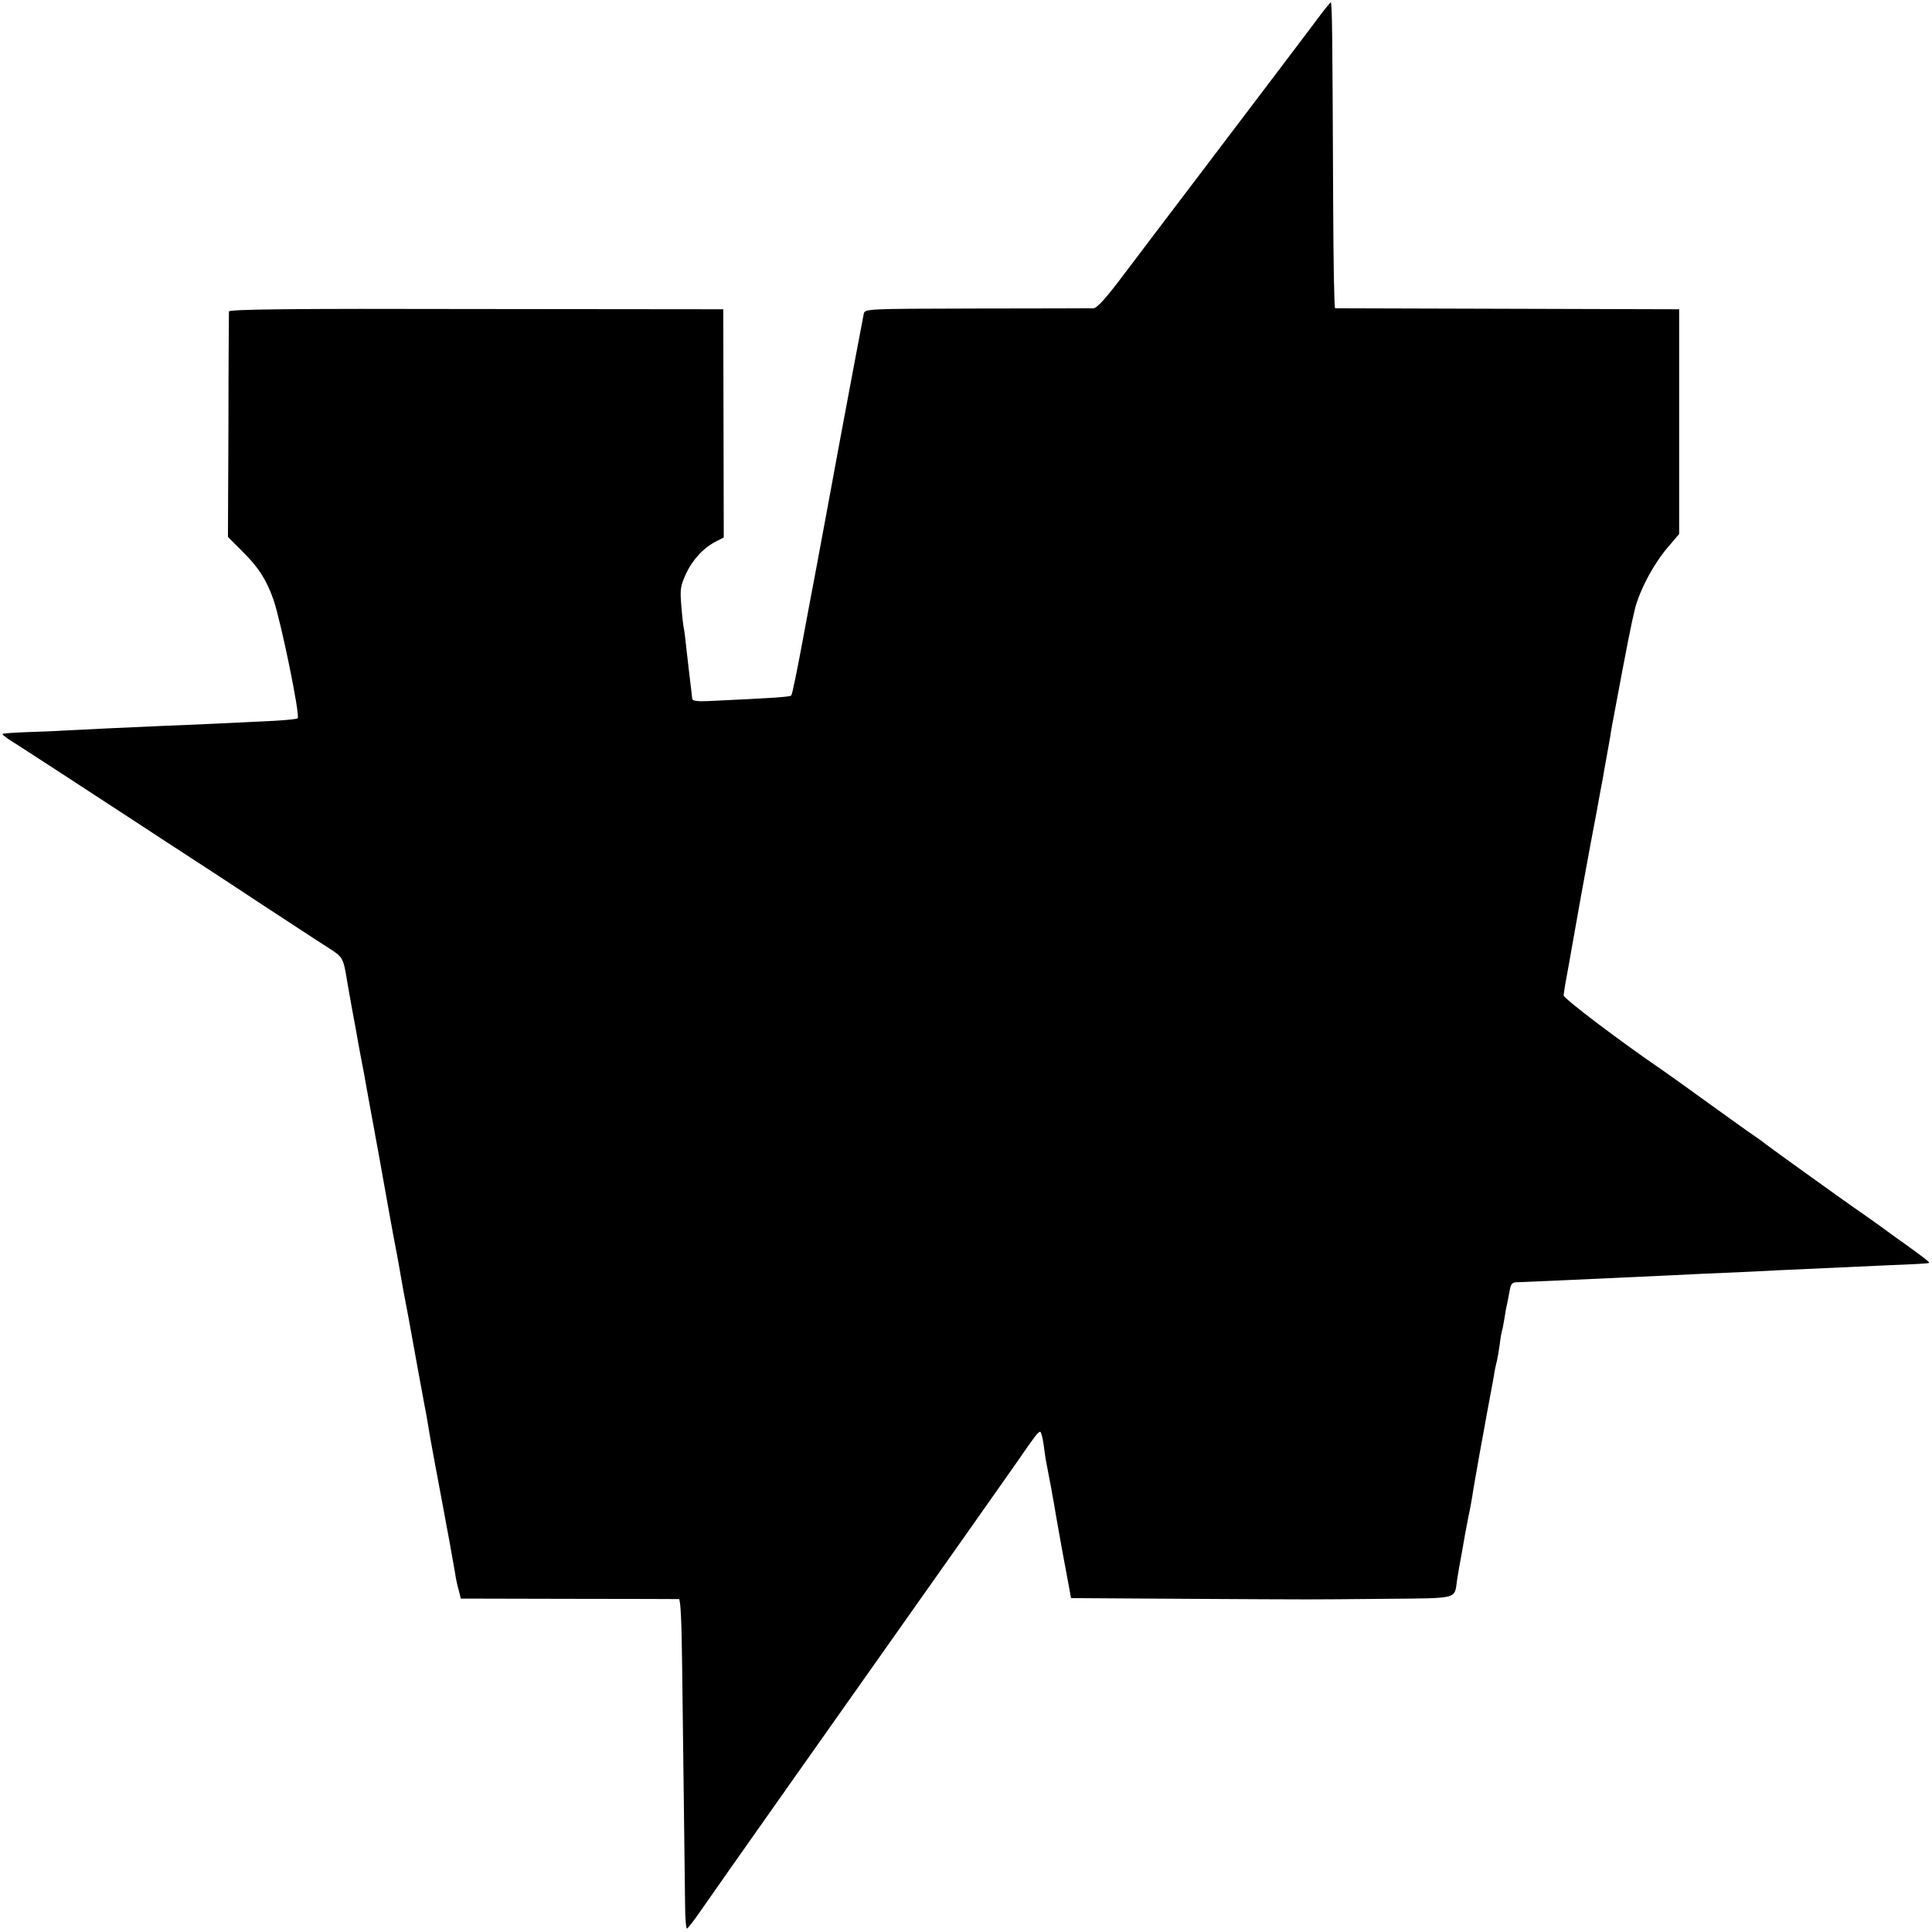
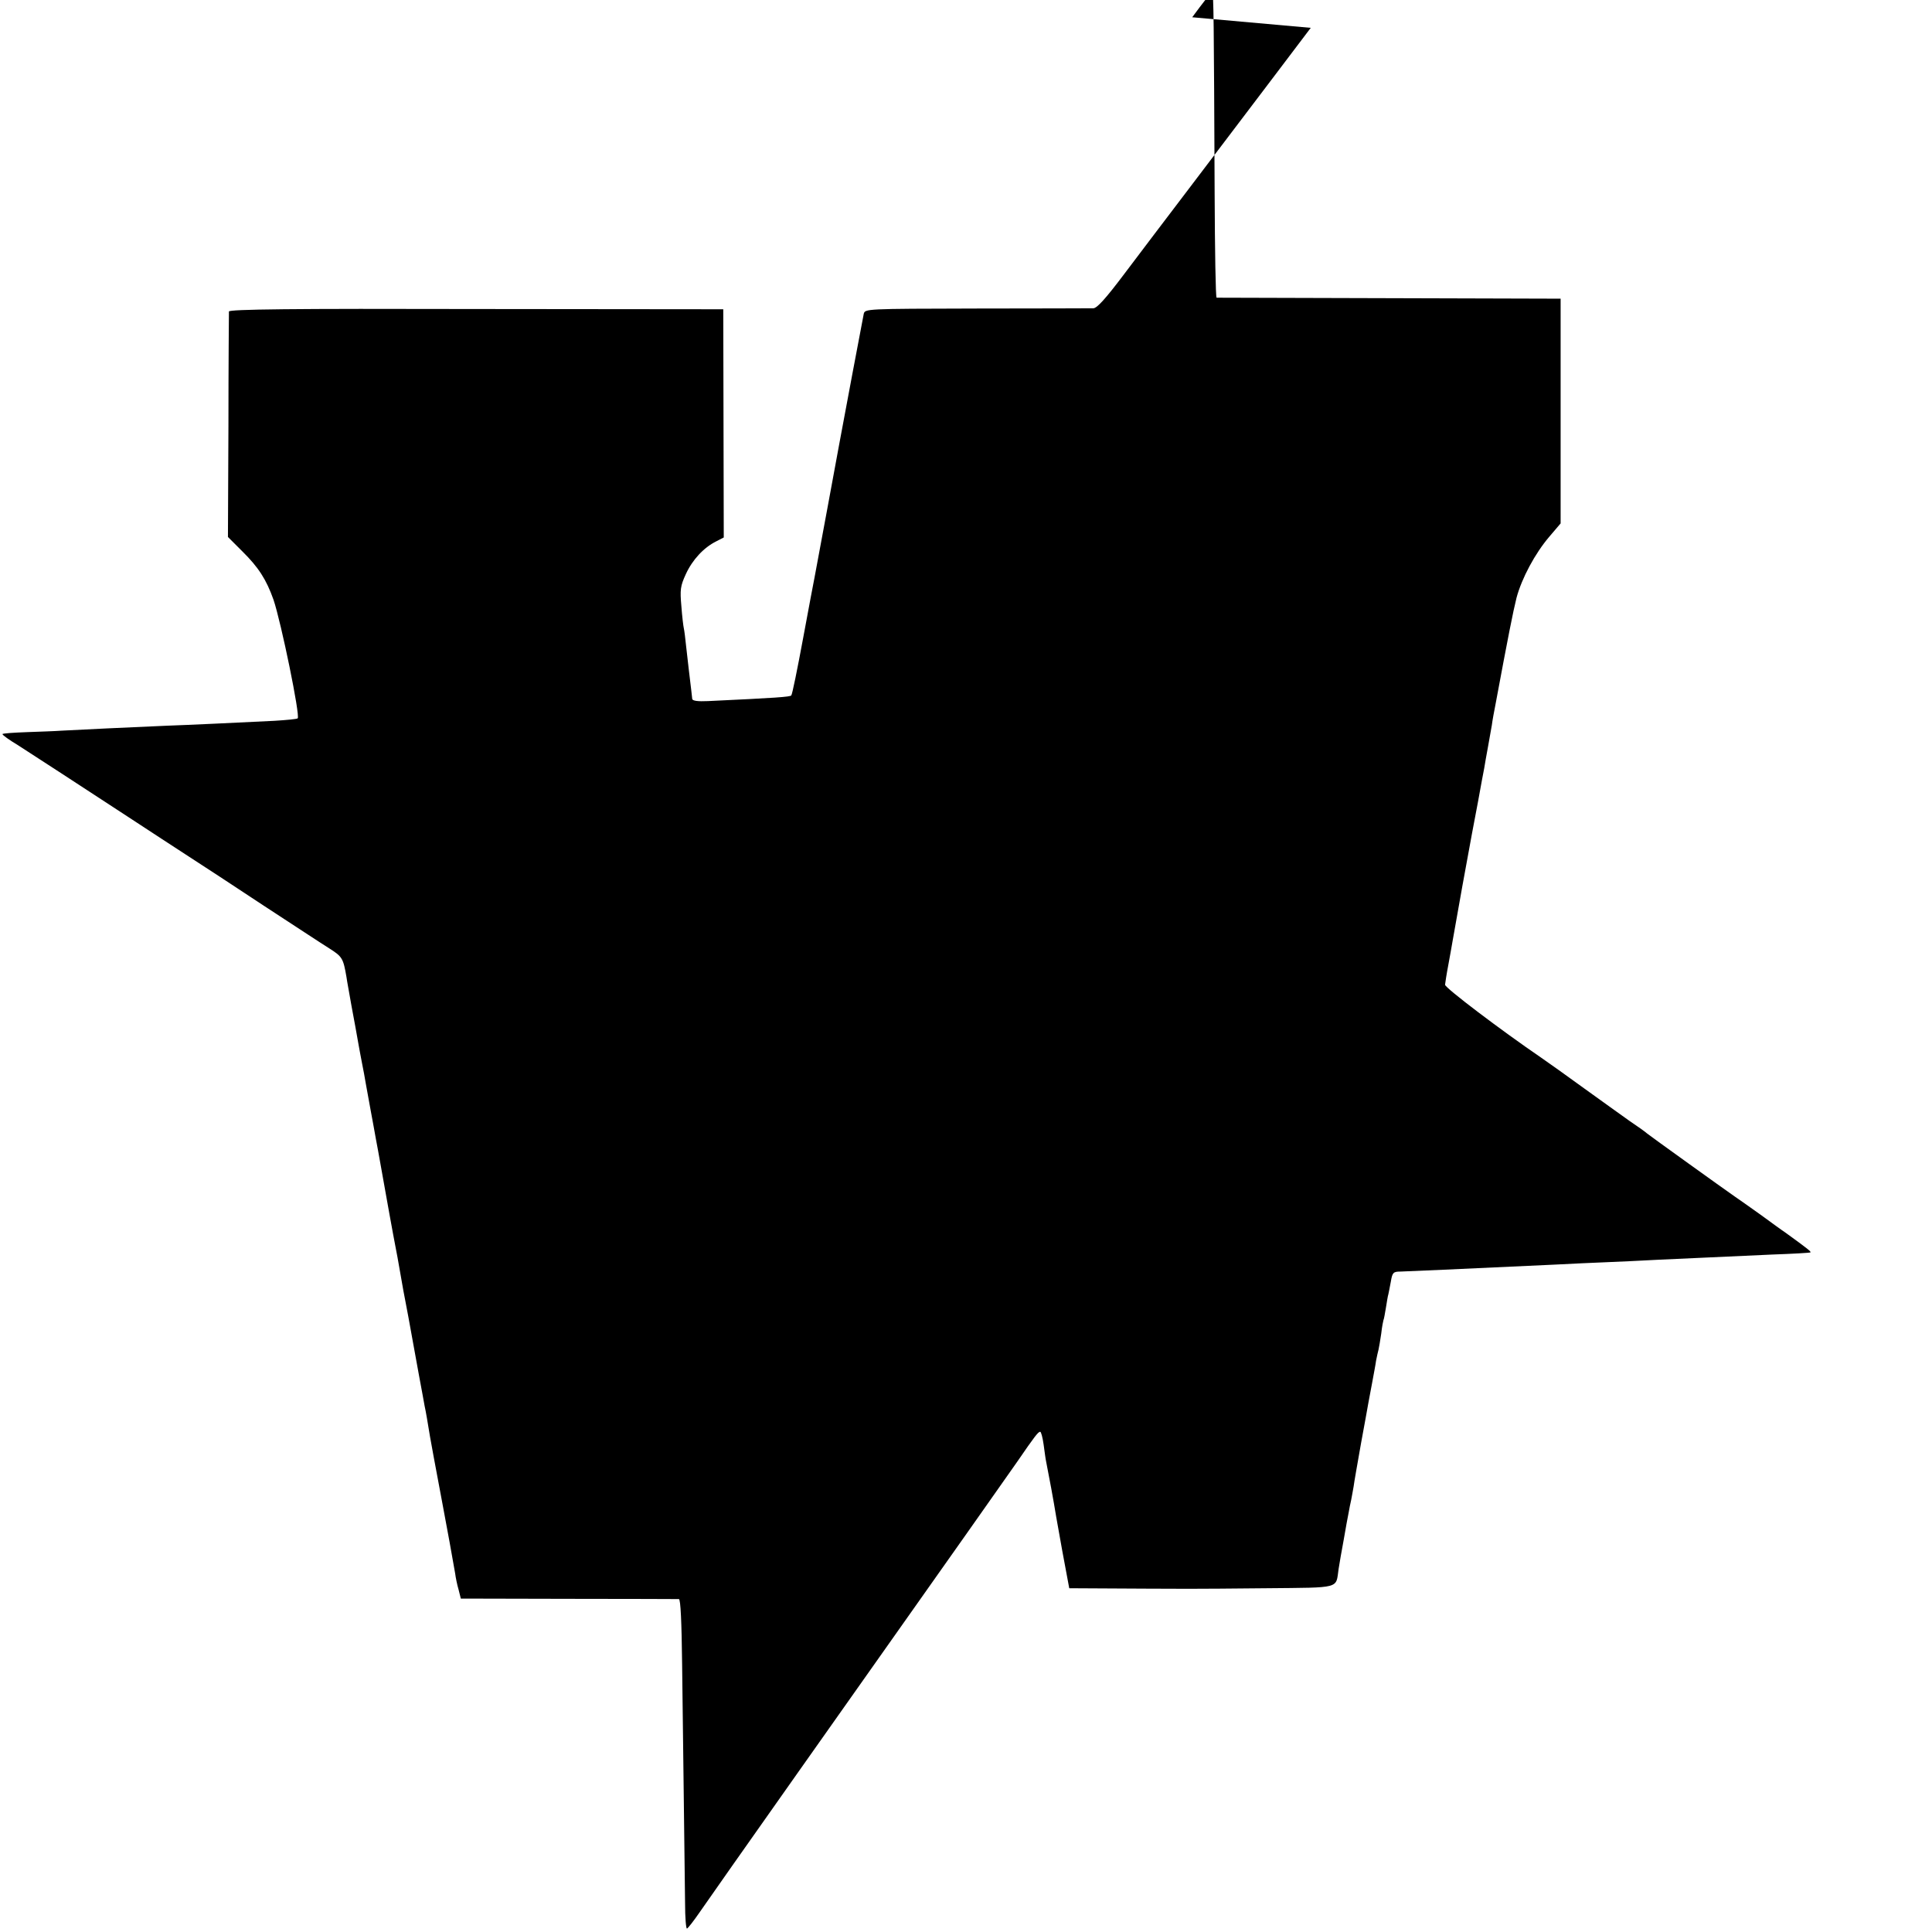
<svg xmlns="http://www.w3.org/2000/svg" version="1.0" width="784pt" height="784pt" viewBox="0 0 784 784" preserveAspectRatio="xMidYMid meet">
  <g transform="translate(0,784) scale(0.1,-0.1)" fill="#000000" stroke="none">
-     <path d="M5319 7727 c-81 -107 -229 -303 -494 -652 -88 -115 -206 -272 -263 -347 -76 -101 -110 -138 -125 -139 -12 0 -226 -1 -475 -1 -451 -1 -452 -1 -457 -22 -4 -18 -84 -445 -99 -526 -5 -29 -93 -503 -100 -540 -3 -14 -24 -126 -47 -250 -23 -124 -44 -228 -48 -232 -5 -6 -61 -10 -338 -23 -42 -2 -63 1 -64 9 -1 6 -2 22 -4 36 -5 43 -15 123 -21 180 -3 30 -7 62 -9 70 -2 8 -7 49 -10 90 -6 67 -4 82 18 130 27 59 73 108 123 133 l31 16 -1 463 -1 463 -1003 1 c-745 2 -1002 -1 -1003 -10 0 -6 -2 -214 -2 -463 l-2 -452 58 -58 c66 -65 98 -115 127 -197 31 -92 109 -471 98 -481 -3 -3 -45 -7 -94 -10 -140 -7 -351 -17 -439 -20 -121 -5 -374 -17 -425 -20 -25 -2 -89 -4 -142 -6 -54 -2 -98 -5 -98 -8 0 -4 28 -24 63 -45 79 -51 250 -162 447 -291 85 -56 196 -128 245 -160 50 -32 187 -122 305 -200 118 -77 238 -156 267 -174 52 -33 56 -40 69 -116 2 -16 12 -68 20 -115 15 -80 18 -97 29 -159 2 -14 9 -47 14 -75 6 -28 12 -64 15 -81 3 -16 12 -66 20 -110 8 -44 18 -96 21 -115 4 -19 13 -71 21 -115 8 -44 23 -129 34 -190 11 -60 22 -121 25 -135 3 -14 12 -63 20 -110 8 -47 17 -96 20 -110 5 -24 10 -52 55 -300 11 -58 21 -114 23 -125 5 -22 13 -70 22 -125 5 -29 19 -105 51 -275 12 -62 47 -254 51 -280 2 -16 8 -46 14 -66 l9 -36 437 -1 c241 0 443 -1 448 -1 7 -1 11 -94 13 -263 2 -145 5 -398 7 -563 2 -165 4 -349 5 -408 0 -60 4 -106 8 -103 5 3 27 31 49 63 22 32 203 290 403 573 699 990 844 1195 889 1260 70 102 84 120 92 120 4 0 10 -24 14 -52 4 -29 8 -60 10 -68 9 -44 32 -168 41 -225 3 -16 14 -79 25 -140 11 -60 24 -128 28 -150 l7 -40 474 -3 c559 -3 462 -3 799 0 307 3 282 -3 294 78 3 19 12 73 21 120 8 47 17 96 20 110 2 14 7 36 10 50 3 14 7 39 10 55 2 17 16 95 30 175 15 80 28 154 30 165 2 11 9 47 15 80 6 33 14 74 16 90 3 17 8 37 10 45 2 8 7 38 11 65 3 28 8 52 9 55 2 3 6 26 10 50 4 25 8 50 10 55 1 6 6 28 10 51 6 37 10 41 39 41 37 1 231 10 621 28 72 4 168 8 215 10 47 2 141 6 210 10 263 12 309 14 460 21 85 3 157 7 158 9 3 3 -13 16 -103 81 -11 7 -56 40 -100 72 -44 31 -91 65 -105 74 -42 29 -344 246 -356 256 -5 5 -37 28 -70 50 -32 23 -115 82 -184 132 -69 50 -147 106 -175 125 -161 110 -390 283 -390 296 1 8 6 43 13 79 7 36 14 79 17 95 3 17 21 118 40 225 45 244 39 216 64 345 11 61 22 121 25 135 2 14 9 52 15 85 6 33 13 74 16 90 2 17 9 55 15 85 51 274 71 375 85 431 21 79 75 180 133 248 l46 54 0 456 0 456 -694 2 c-382 1 -698 2 -702 2 -4 1 -7 191 -8 424 -3 696 -4 817 -10 817 -3 0 -39 -46 -81 -103z" />
+     <path d="M5319 7727 c-81 -107 -229 -303 -494 -652 -88 -115 -206 -272 -263 -347 -76 -101 -110 -138 -125 -139 -12 0 -226 -1 -475 -1 -451 -1 -452 -1 -457 -22 -4 -18 -84 -445 -99 -526 -5 -29 -93 -503 -100 -540 -3 -14 -24 -126 -47 -250 -23 -124 -44 -228 -48 -232 -5 -6 -61 -10 -338 -23 -42 -2 -63 1 -64 9 -1 6 -2 22 -4 36 -5 43 -15 123 -21 180 -3 30 -7 62 -9 70 -2 8 -7 49 -10 90 -6 67 -4 82 18 130 27 59 73 108 123 133 l31 16 -1 463 -1 463 -1003 1 c-745 2 -1002 -1 -1003 -10 0 -6 -2 -214 -2 -463 l-2 -452 58 -58 c66 -65 98 -115 127 -197 31 -92 109 -471 98 -481 -3 -3 -45 -7 -94 -10 -140 -7 -351 -17 -439 -20 -121 -5 -374 -17 -425 -20 -25 -2 -89 -4 -142 -6 -54 -2 -98 -5 -98 -8 0 -4 28 -24 63 -45 79 -51 250 -162 447 -291 85 -56 196 -128 245 -160 50 -32 187 -122 305 -200 118 -77 238 -156 267 -174 52 -33 56 -40 69 -116 2 -16 12 -68 20 -115 15 -80 18 -97 29 -159 2 -14 9 -47 14 -75 6 -28 12 -64 15 -81 3 -16 12 -66 20 -110 8 -44 18 -96 21 -115 4 -19 13 -71 21 -115 8 -44 23 -129 34 -190 11 -60 22 -121 25 -135 3 -14 12 -63 20 -110 8 -47 17 -96 20 -110 5 -24 10 -52 55 -300 11 -58 21 -114 23 -125 5 -22 13 -70 22 -125 5 -29 19 -105 51 -275 12 -62 47 -254 51 -280 2 -16 8 -46 14 -66 l9 -36 437 -1 c241 0 443 -1 448 -1 7 -1 11 -94 13 -263 2 -145 5 -398 7 -563 2 -165 4 -349 5 -408 0 -60 4 -106 8 -103 5 3 27 31 49 63 22 32 203 290 403 573 699 990 844 1195 889 1260 70 102 84 120 92 120 4 0 10 -24 14 -52 4 -29 8 -60 10 -68 9 -44 32 -168 41 -225 3 -16 14 -79 25 -140 11 -60 24 -128 28 -150 c559 -3 462 -3 799 0 307 3 282 -3 294 78 3 19 12 73 21 120 8 47 17 96 20 110 2 14 7 36 10 50 3 14 7 39 10 55 2 17 16 95 30 175 15 80 28 154 30 165 2 11 9 47 15 80 6 33 14 74 16 90 3 17 8 37 10 45 2 8 7 38 11 65 3 28 8 52 9 55 2 3 6 26 10 50 4 25 8 50 10 55 1 6 6 28 10 51 6 37 10 41 39 41 37 1 231 10 621 28 72 4 168 8 215 10 47 2 141 6 210 10 263 12 309 14 460 21 85 3 157 7 158 9 3 3 -13 16 -103 81 -11 7 -56 40 -100 72 -44 31 -91 65 -105 74 -42 29 -344 246 -356 256 -5 5 -37 28 -70 50 -32 23 -115 82 -184 132 -69 50 -147 106 -175 125 -161 110 -390 283 -390 296 1 8 6 43 13 79 7 36 14 79 17 95 3 17 21 118 40 225 45 244 39 216 64 345 11 61 22 121 25 135 2 14 9 52 15 85 6 33 13 74 16 90 2 17 9 55 15 85 51 274 71 375 85 431 21 79 75 180 133 248 l46 54 0 456 0 456 -694 2 c-382 1 -698 2 -702 2 -4 1 -7 191 -8 424 -3 696 -4 817 -10 817 -3 0 -39 -46 -81 -103z" />
  </g>
</svg>